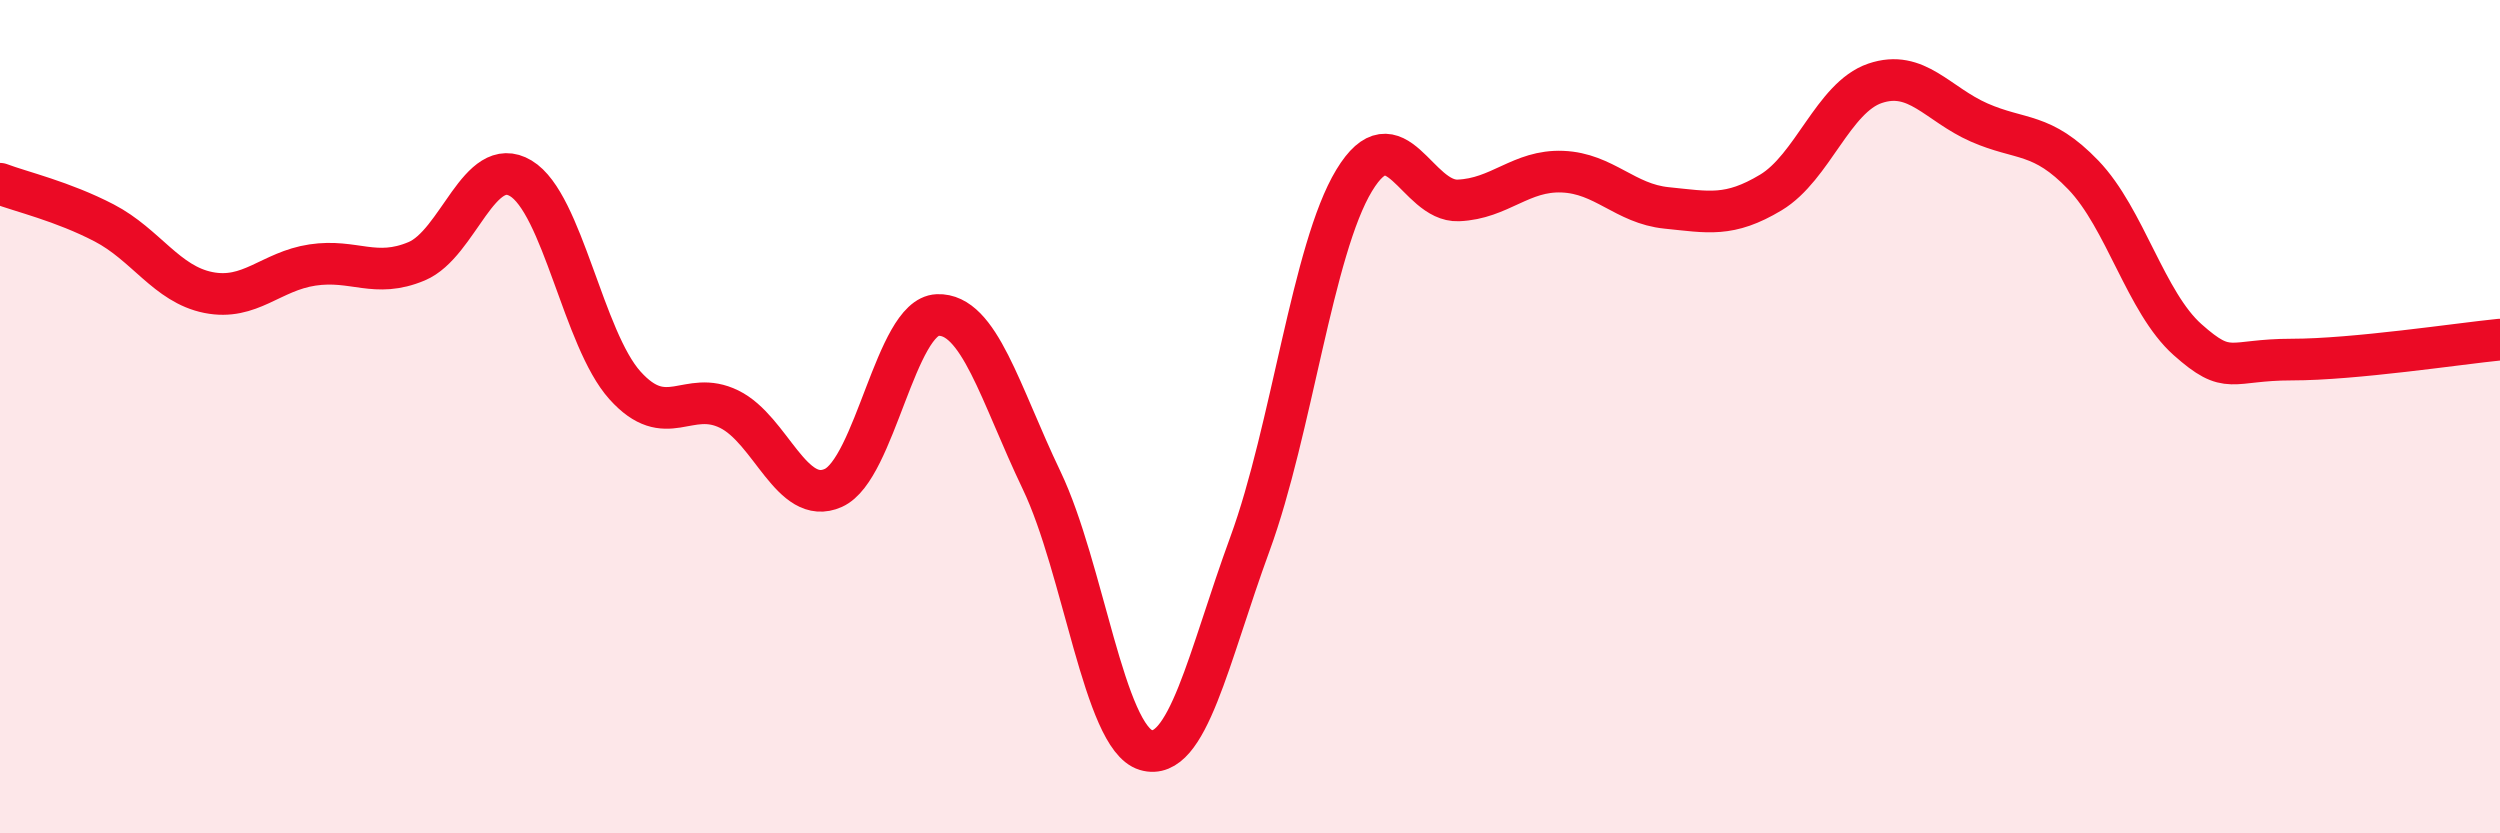
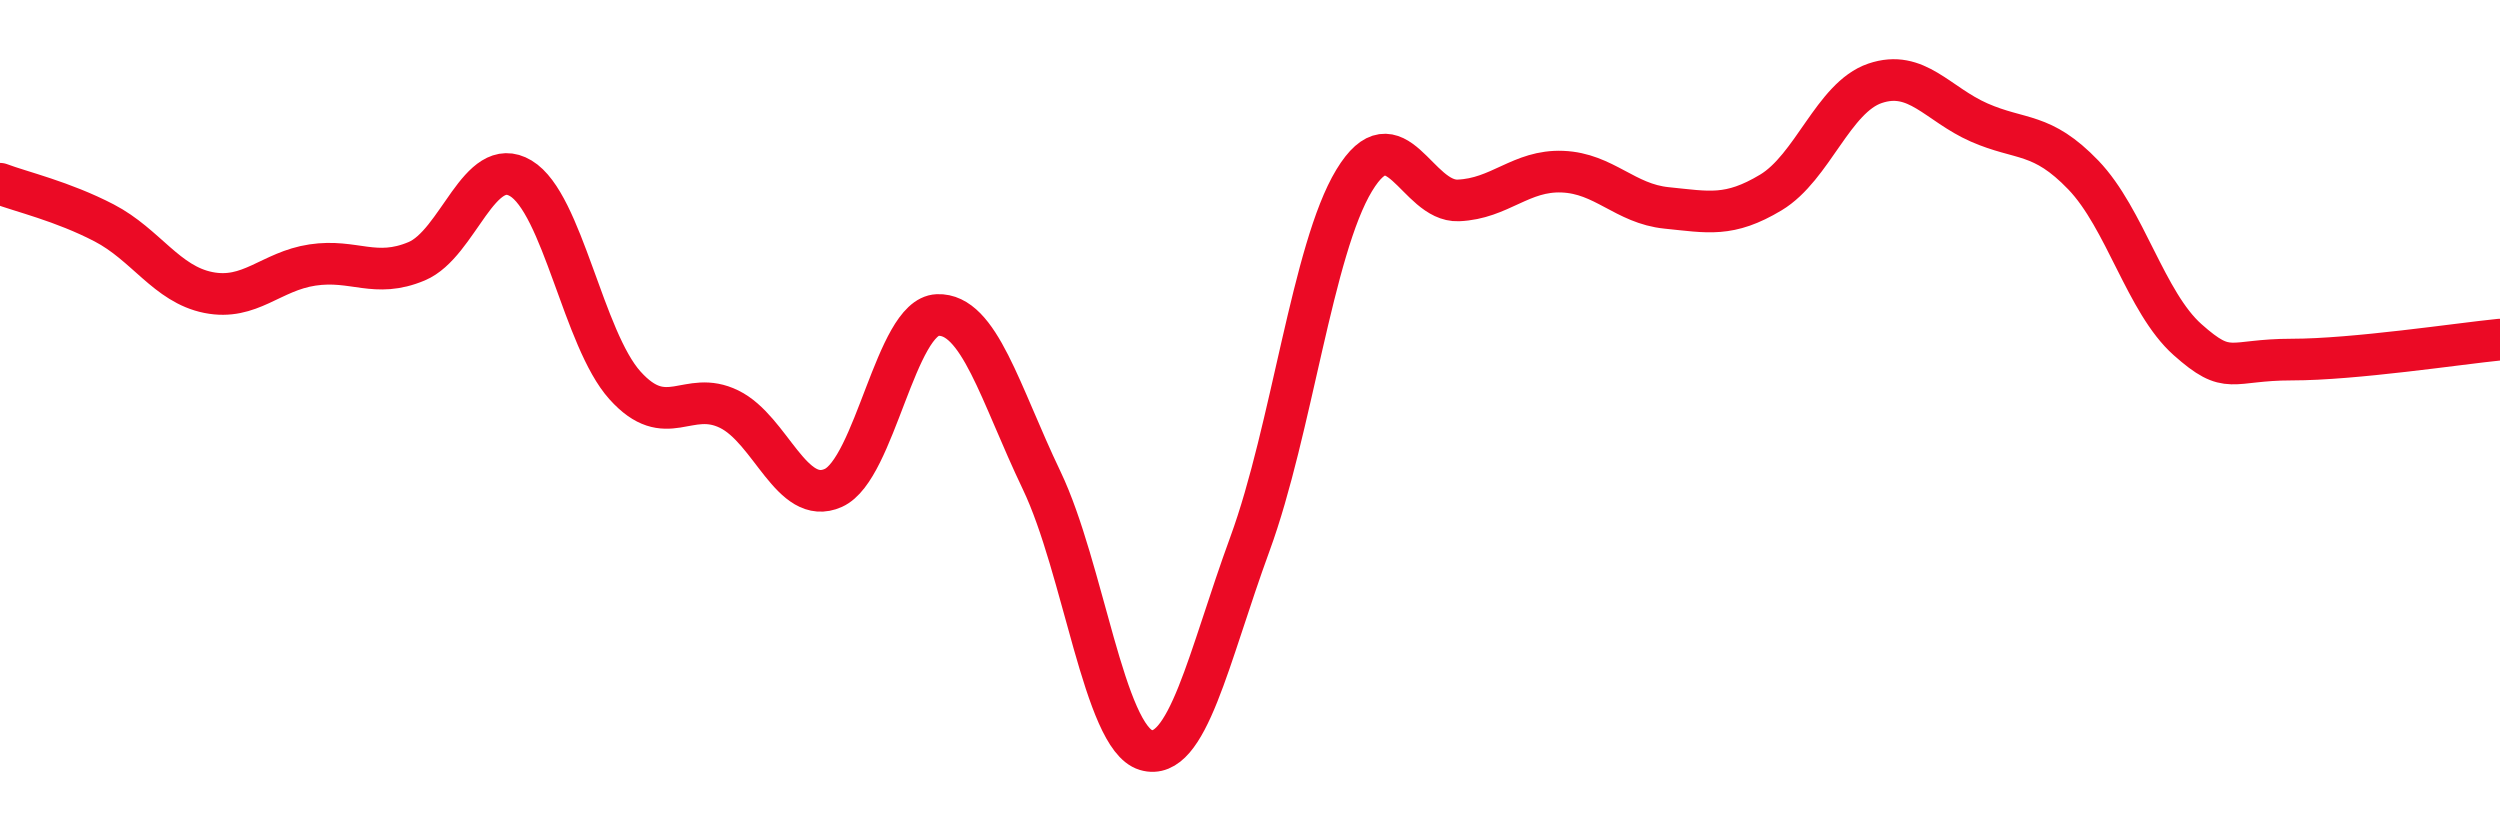
<svg xmlns="http://www.w3.org/2000/svg" width="60" height="20" viewBox="0 0 60 20">
-   <path d="M 0,4.41 C 0.5,4.6 1.5,4.83 2.5,5.35 C 3.5,5.87 4,6.82 5,7.02 C 6,7.22 6.5,6.51 7.5,6.36 C 8.5,6.21 9,6.69 10,6.27 C 11,5.85 11.5,3.68 12.5,4.28 C 13.5,4.88 14,8.14 15,9.25 C 16,10.36 16.5,9.33 17.5,9.82 C 18.5,10.31 19,12.16 20,11.71 C 21,11.26 21.5,7.6 22.5,7.56 C 23.5,7.52 24,9.44 25,11.53 C 26,13.62 26.5,17.7 27.5,18 C 28.5,18.3 29,15.78 30,13.05 C 31,10.32 31.5,5.98 32.5,4.33 C 33.5,2.68 34,4.85 35,4.81 C 36,4.77 36.5,4.08 37.5,4.12 C 38.5,4.16 39,4.89 40,4.99 C 41,5.09 41.5,5.22 42.5,4.62 C 43.5,4.02 44,2.34 45,2 C 46,1.66 46.5,2.5 47.5,2.94 C 48.5,3.38 49,3.16 50,4.2 C 51,5.24 51.5,7.26 52.5,8.15 C 53.5,9.04 53.5,8.63 55,8.63 C 56.5,8.63 59,8.25 60,8.15L60 20L0 20Z" fill="#EB0A25" opacity="0.1" stroke-linecap="round" stroke-linejoin="round" />
  <path d="M 0,4.41 C 0.5,4.6 1.5,4.83 2.5,5.35 C 3.5,5.87 4,6.82 5,7.02 C 6,7.22 6.5,6.51 7.5,6.36 C 8.5,6.21 9,6.69 10,6.27 C 11,5.85 11.5,3.68 12.5,4.28 C 13.5,4.88 14,8.14 15,9.25 C 16,10.36 16.5,9.33 17.5,9.82 C 18.5,10.31 19,12.16 20,11.71 C 21,11.26 21.5,7.6 22.5,7.56 C 23.5,7.52 24,9.44 25,11.53 C 26,13.62 26.5,17.7 27.5,18 C 28.5,18.3 29,15.78 30,13.05 C 31,10.32 31.5,5.98 32.5,4.33 C 33.5,2.68 34,4.85 35,4.81 C 36,4.77 36.5,4.08 37.5,4.12 C 38.5,4.16 39,4.89 40,4.99 C 41,5.09 41.5,5.22 42.5,4.62 C 43.5,4.02 44,2.34 45,2 C 46,1.66 46.5,2.5 47.5,2.94 C 48.5,3.38 49,3.16 50,4.2 C 51,5.24 51.5,7.26 52.5,8.15 C 53.5,9.04 53.5,8.63 55,8.63 C 56.5,8.63 59,8.25 60,8.15" stroke="#EB0A25" stroke-width="1" fill="none" stroke-linecap="round" stroke-linejoin="round" />
</svg>